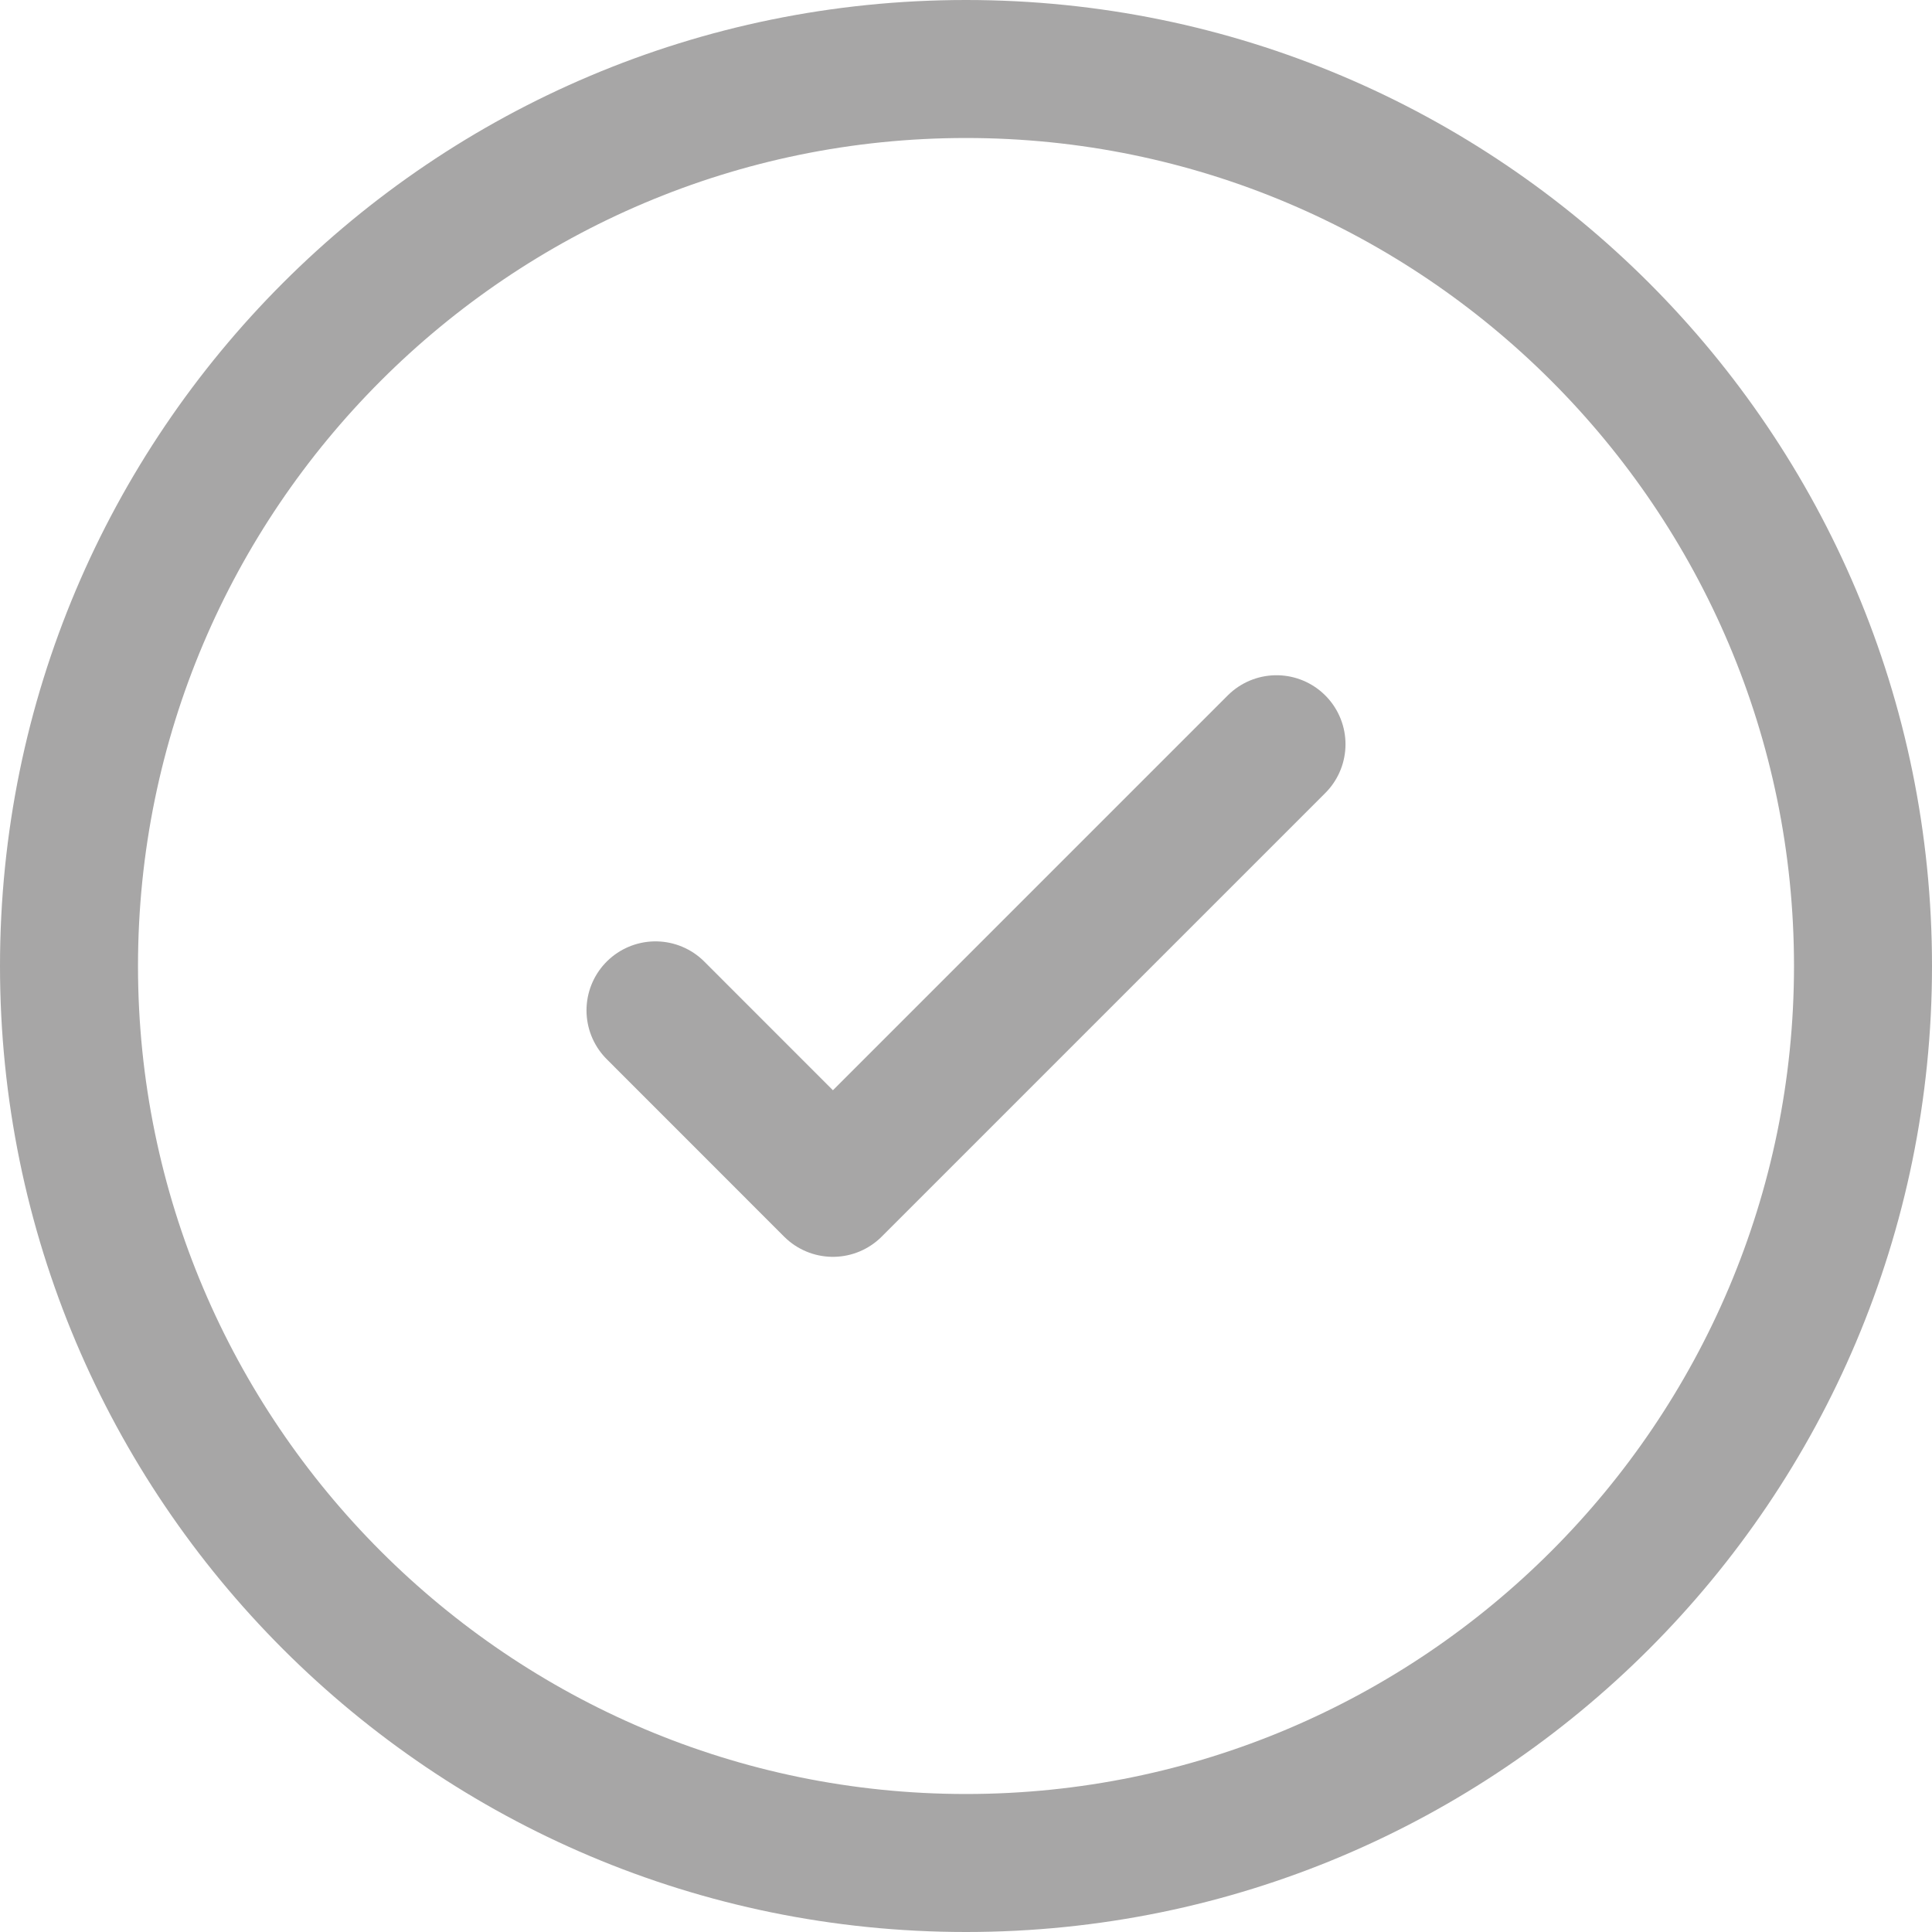
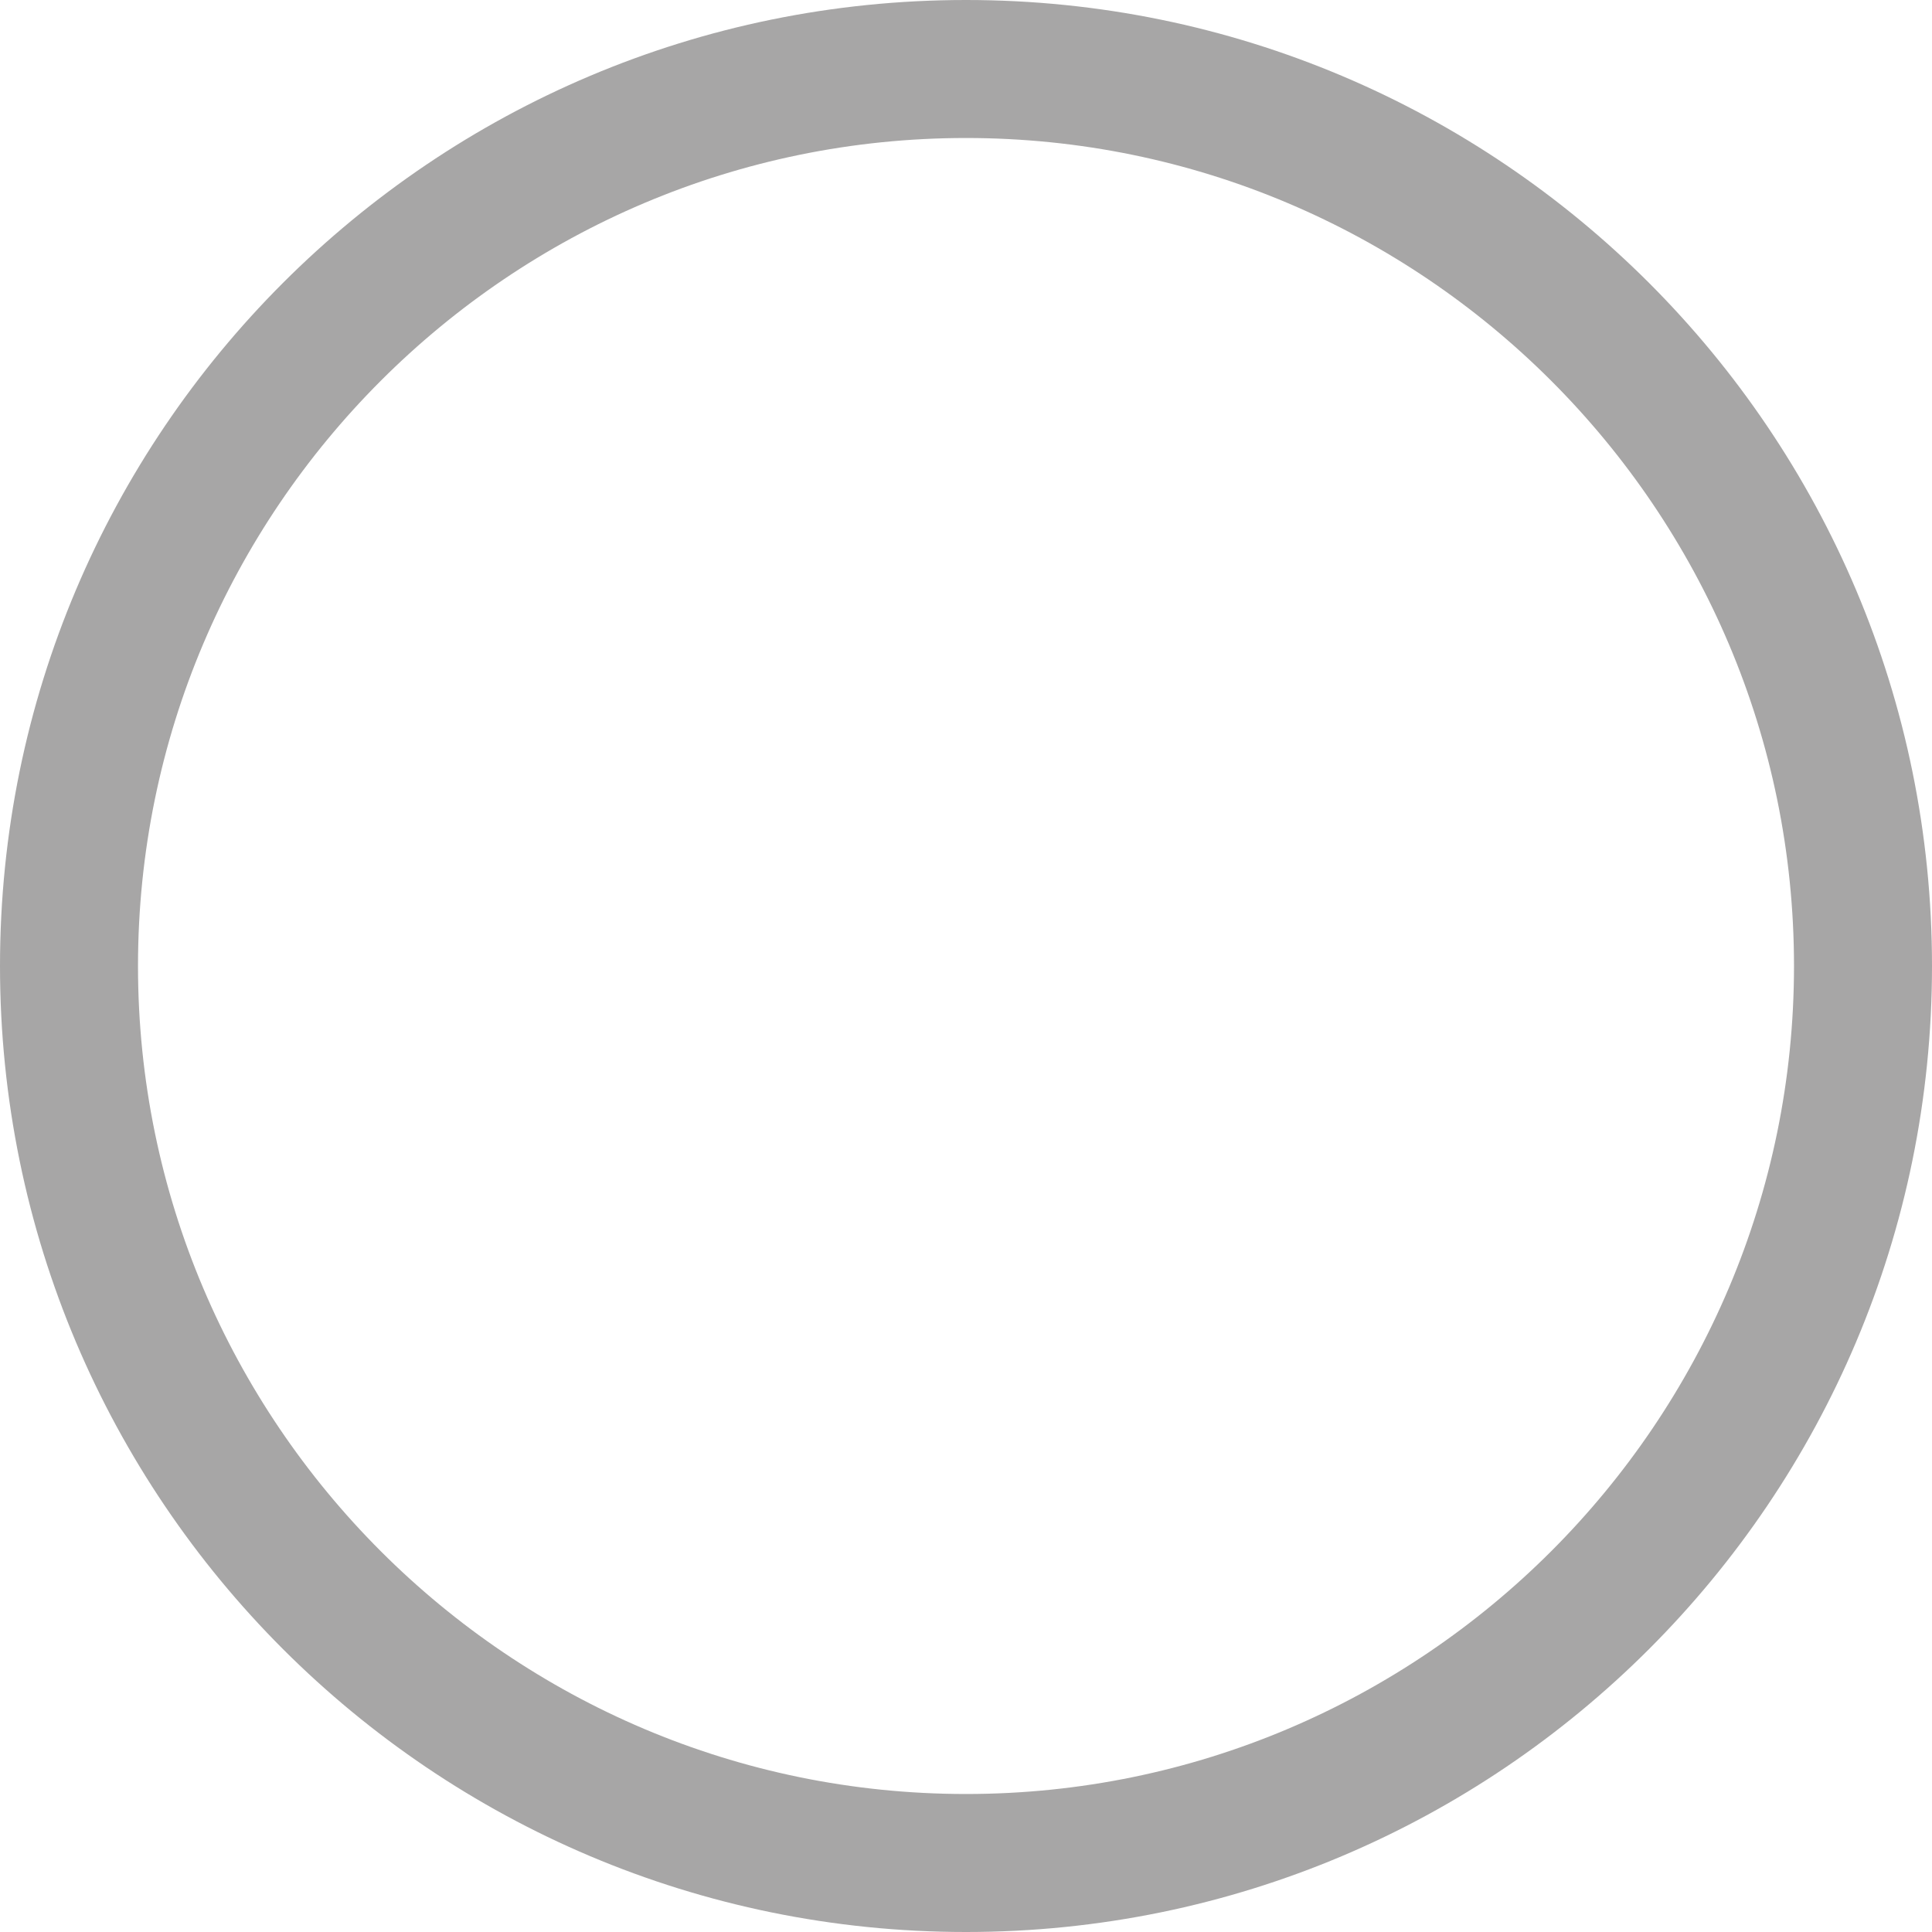
<svg xmlns="http://www.w3.org/2000/svg" version="1.1" id="Layer_1" x="0px" y="0px" width="28px" height="28px" viewBox="0 0 28 28" enable-background="new 0 0 28 28" xml:space="preserve">
-   <polyline class="stroke" fill="none" stroke="#A7A6A6" stroke-width="2" stroke-linecap="round" stroke-linejoin="round" stroke-miterlimit="10" points="  9.5,14.643 12.071,17.215 18.5,10.786 " />
  <g>
    <path class="fill" fill="#A7A6A6" d="M14,2c6.617,0,12,5.383,12,12c0,6.617-5.383,12-12,12C7.383,26,2,20.617,2,14C2,7.383,7.383,2,14,2 M14,0   C6.268,0,0,6.268,0,14c0,7.732,6.268,14,14,14c7.732,0,14-6.268,14-14C28,6.268,21.732,0,14,0L14,0z" />
  </g>
</svg>